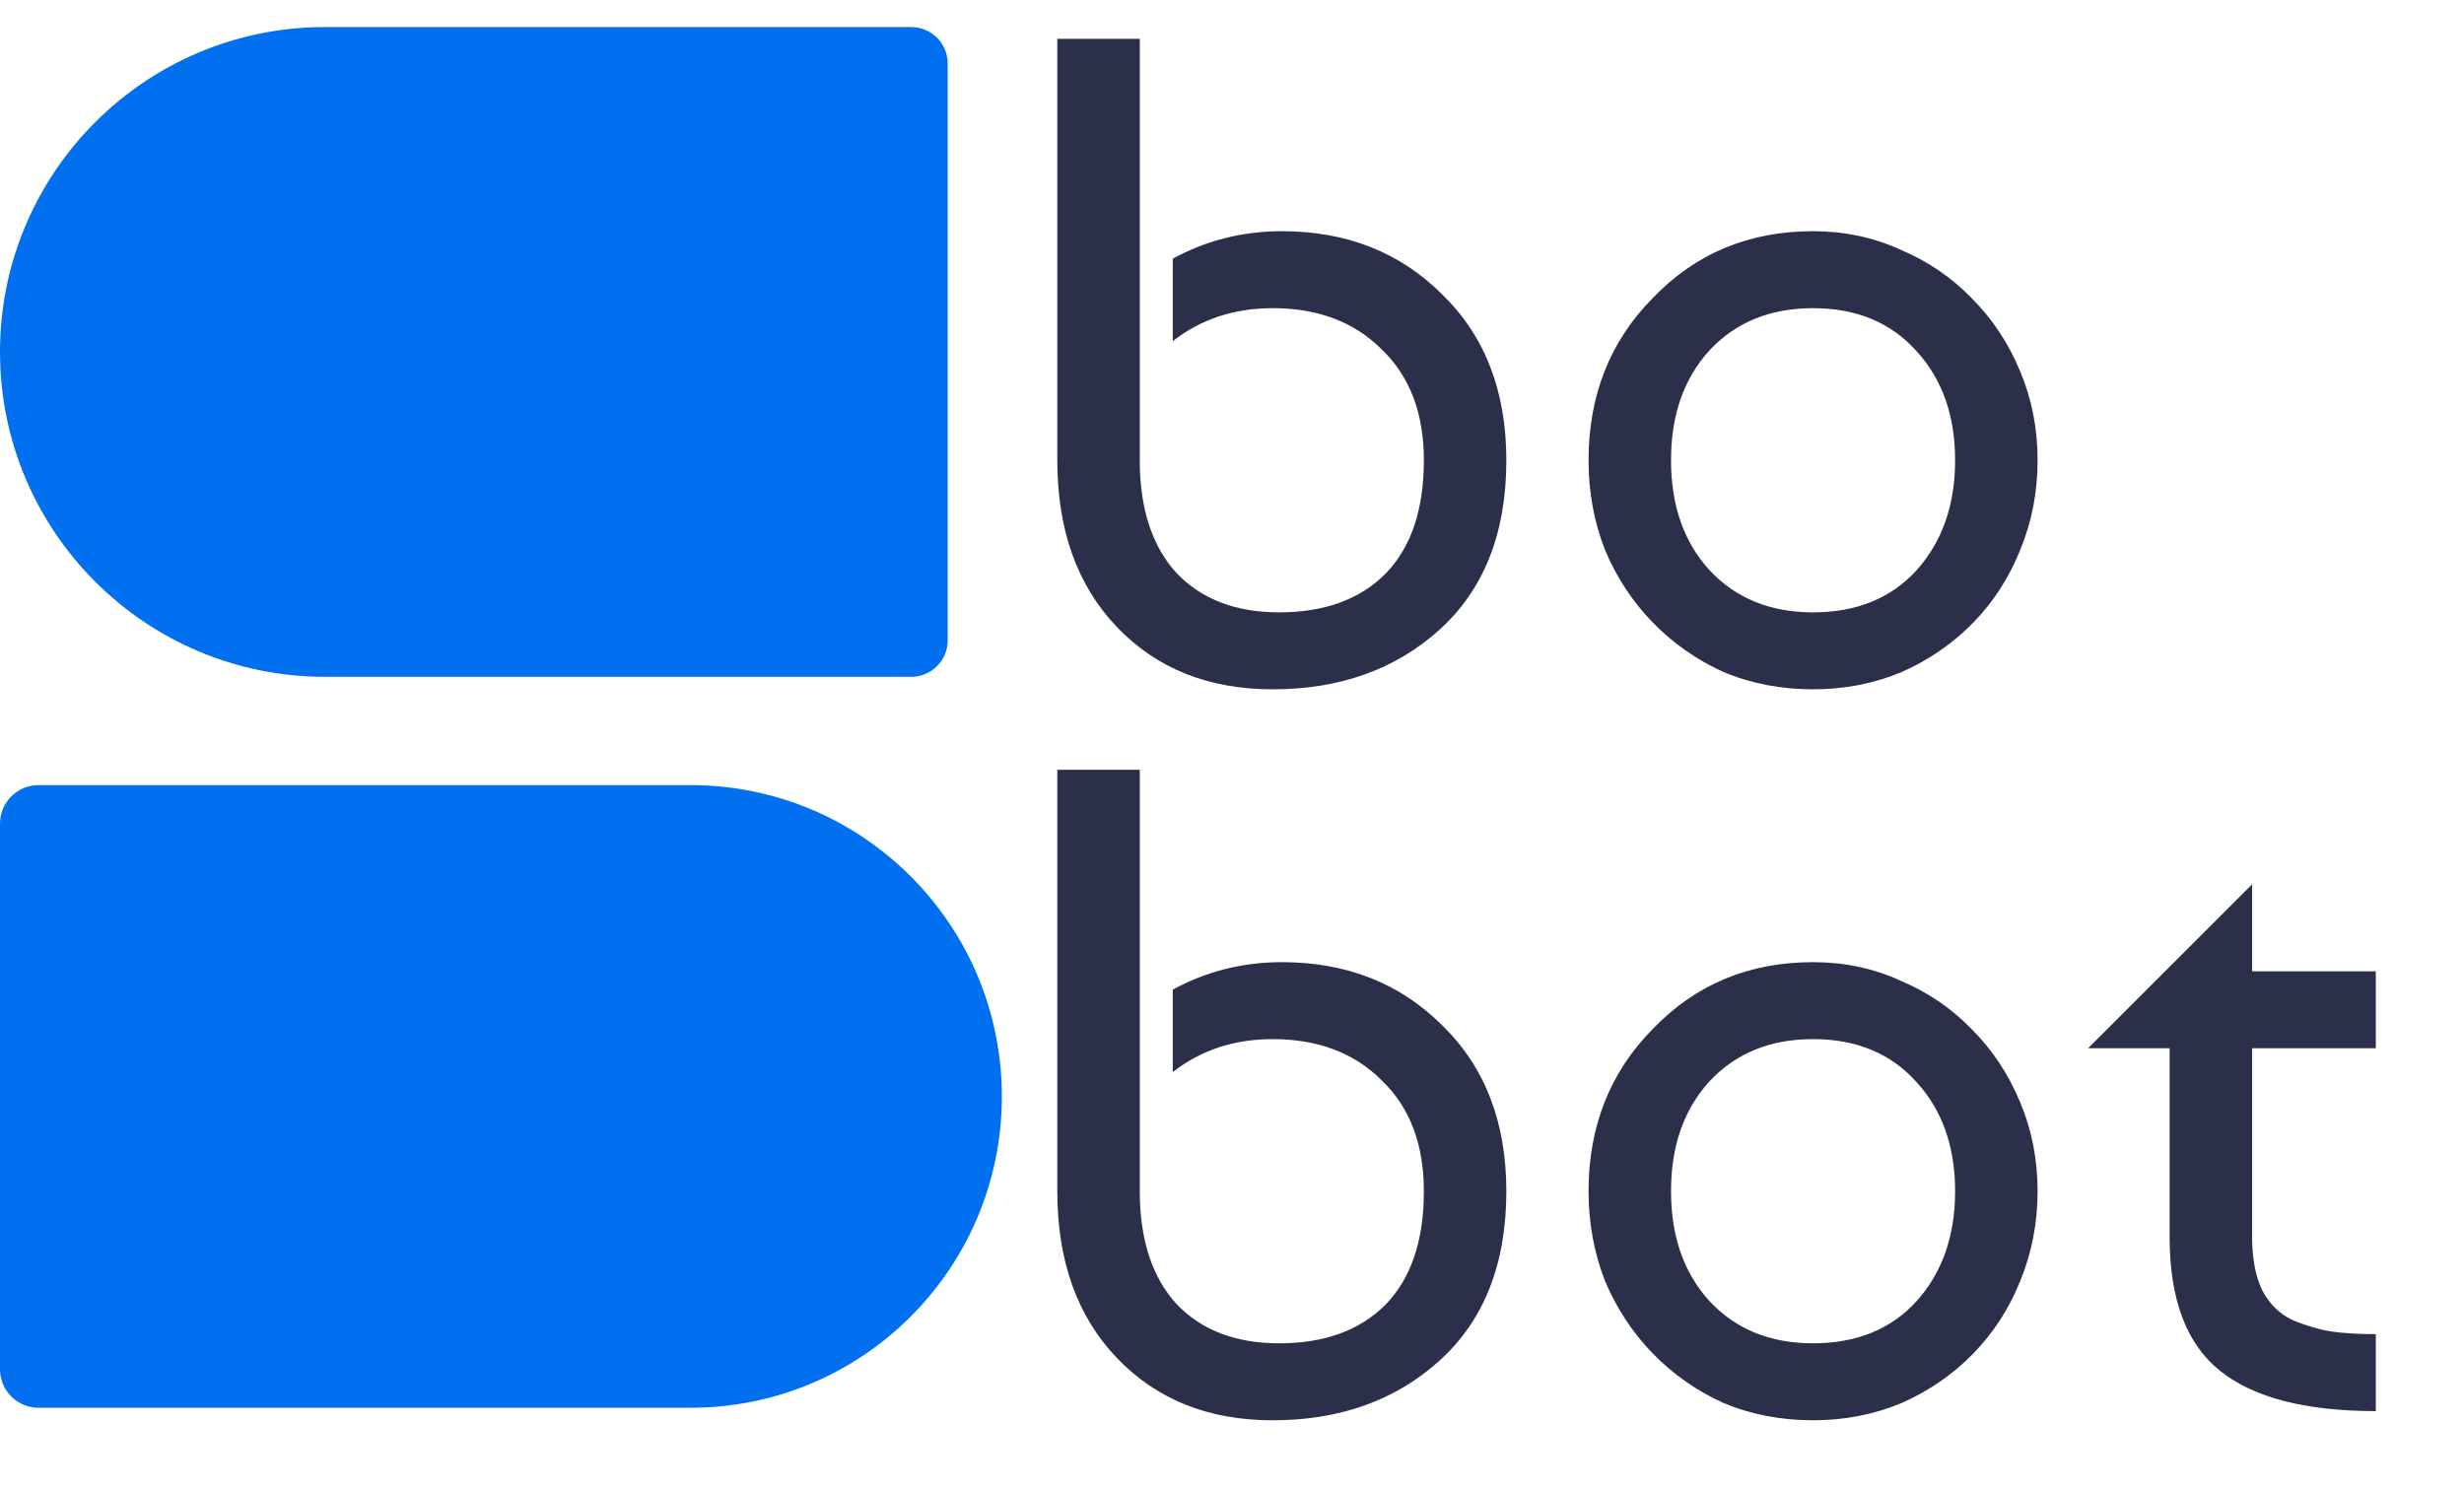
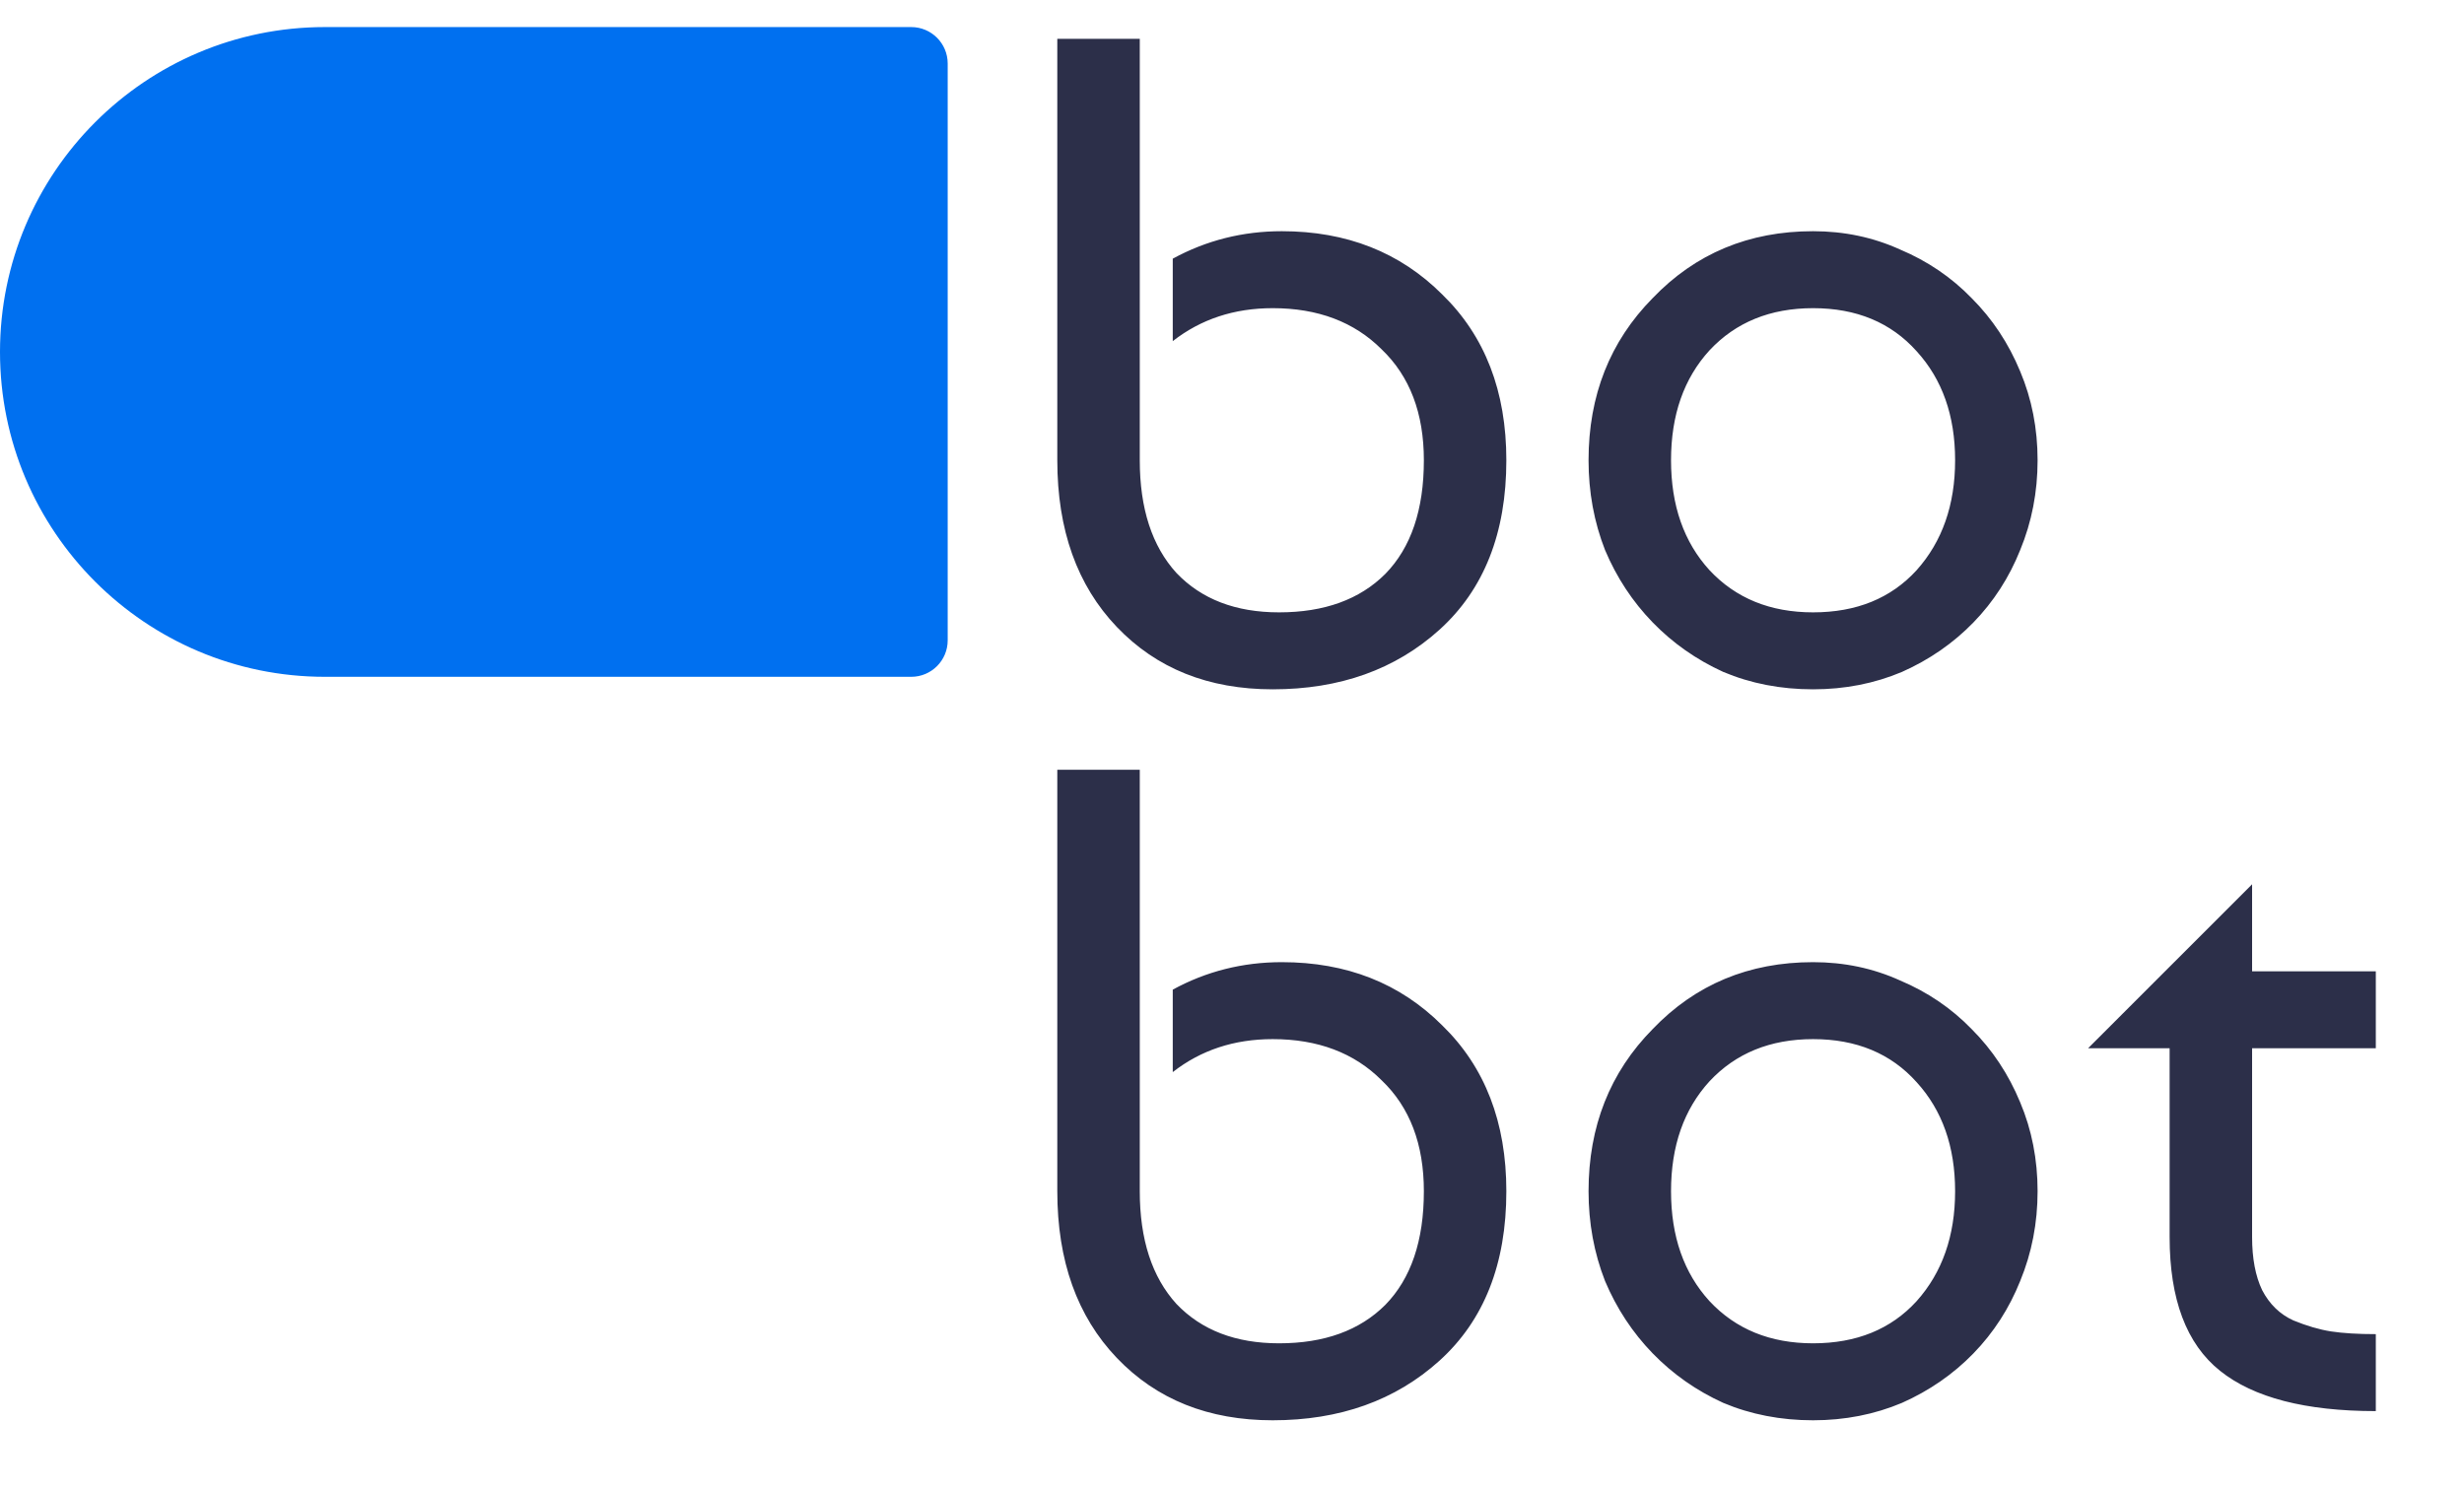
<svg xmlns="http://www.w3.org/2000/svg" width="91" height="55" viewBox="0 0 91 55" fill="none">
  <path d="M39.048 1.433H42.094V17.001C42.094 18.783 42.545 20.171 43.448 21.164C44.373 22.134 45.636 22.619 47.238 22.619C48.908 22.619 50.217 22.145 51.164 21.197C52.112 20.227 52.586 18.828 52.586 17.001C52.586 15.264 52.067 13.899 51.029 12.906C50.014 11.89 48.671 11.383 47.002 11.383C45.58 11.383 44.35 11.789 43.312 12.601V9.555C44.553 8.878 45.896 8.54 47.34 8.54C49.731 8.54 51.706 9.318 53.263 10.875C54.842 12.409 55.632 14.451 55.632 17.001C55.632 19.686 54.808 21.773 53.161 23.262C51.536 24.728 49.483 25.462 47.002 25.462C44.632 25.462 42.715 24.695 41.248 23.16C39.782 21.626 39.048 19.573 39.048 17.001V1.433ZM61.037 11.011C62.617 9.363 64.591 8.54 66.96 8.54C68.111 8.54 69.182 8.766 70.175 9.217C71.19 9.645 72.07 10.243 72.815 11.011C73.582 11.778 74.18 12.68 74.609 13.718C75.037 14.733 75.252 15.828 75.252 17.001C75.252 18.174 75.037 19.28 74.609 20.317C74.203 21.333 73.627 22.224 72.883 22.991C72.138 23.758 71.258 24.367 70.243 24.819C69.228 25.247 68.133 25.462 66.96 25.462C65.764 25.462 64.659 25.247 63.643 24.819C62.651 24.367 61.782 23.758 61.037 22.991C60.293 22.224 59.706 21.333 59.277 20.317C58.871 19.28 58.668 18.174 58.668 17.001C58.668 14.609 59.458 12.612 61.037 11.011ZM66.96 11.383C65.381 11.383 64.106 11.902 63.136 12.94C62.188 13.977 61.714 15.331 61.714 17.001C61.714 18.67 62.188 20.024 63.136 21.062C64.106 22.1 65.381 22.619 66.96 22.619C68.562 22.619 69.837 22.1 70.784 21.062C71.732 20.002 72.206 18.648 72.206 17.001C72.206 15.354 71.732 14.011 70.784 12.973C69.837 11.913 68.562 11.383 66.96 11.383ZM39.048 28.433H42.094V44.001C42.094 45.783 42.545 47.171 43.448 48.164C44.373 49.134 45.636 49.619 47.238 49.619C48.908 49.619 50.217 49.145 51.164 48.197C52.112 47.227 52.586 45.828 52.586 44.001C52.586 42.264 52.067 40.898 51.029 39.906C50.014 38.89 48.671 38.383 47.002 38.383C45.58 38.383 44.35 38.789 43.312 39.601V36.555C44.553 35.878 45.896 35.54 47.34 35.54C49.731 35.54 51.706 36.318 53.263 37.875C54.842 39.409 55.632 41.451 55.632 44.001C55.632 46.686 54.808 48.773 53.161 50.262C51.536 51.728 49.483 52.462 47.002 52.462C44.632 52.462 42.715 51.695 41.248 50.16C39.782 48.626 39.048 46.573 39.048 44.001V28.433ZM61.037 38.011C62.617 36.363 64.591 35.54 66.96 35.54C68.111 35.54 69.182 35.766 70.175 36.217C71.19 36.645 72.07 37.243 72.815 38.011C73.582 38.778 74.18 39.68 74.609 40.718C75.037 41.733 75.252 42.828 75.252 44.001C75.252 45.174 75.037 46.28 74.609 47.318C74.203 48.333 73.627 49.224 72.883 49.991C72.138 50.758 71.258 51.367 70.243 51.819C69.228 52.247 68.133 52.462 66.96 52.462C65.764 52.462 64.659 52.247 63.643 51.819C62.651 51.367 61.782 50.758 61.037 49.991C60.293 49.224 59.706 48.333 59.277 47.318C58.871 46.28 58.668 45.174 58.668 44.001C58.668 41.609 59.458 39.612 61.037 38.011ZM66.96 38.383C65.381 38.383 64.106 38.902 63.136 39.94C62.188 40.977 61.714 42.331 61.714 44.001C61.714 45.67 62.188 47.024 63.136 48.062C64.106 49.1 65.381 49.619 66.96 49.619C68.562 49.619 69.837 49.1 70.784 48.062C71.732 47.002 72.206 45.648 72.206 44.001C72.206 42.354 71.732 41.011 70.784 39.973C69.837 38.913 68.562 38.383 66.96 38.383ZM77.116 38.721L83.174 32.663V35.878H87.743V38.721H83.174V45.693C83.174 46.483 83.298 47.137 83.546 47.656C83.817 48.175 84.2 48.547 84.697 48.773C85.193 48.976 85.656 49.111 86.084 49.179C86.535 49.247 87.088 49.28 87.743 49.28V52.123C85.148 52.123 83.23 51.627 81.989 50.634C80.748 49.641 80.128 47.994 80.128 45.693V38.721H77.116Z" fill="#2C2F49" />
-   <path d="M0 30.423C0 29.637 0.637 29 1.423 29H25.5C31.851 29 37 34.149 37 40.5V40.5C37 46.851 31.851 52 25.5 52H1.423C0.637 52 0 51.363 0 50.577V30.423Z" fill="#0070F0" />
  <path d="M35 2.346C35 1.603 34.397 1 33.654 1H12C5.373 1 0 6.373 0 13V13C0 19.627 5.373 25 12 25H33.654C34.397 25 35 24.397 35 23.654V2.346Z" fill="#0070F0" />
</svg>